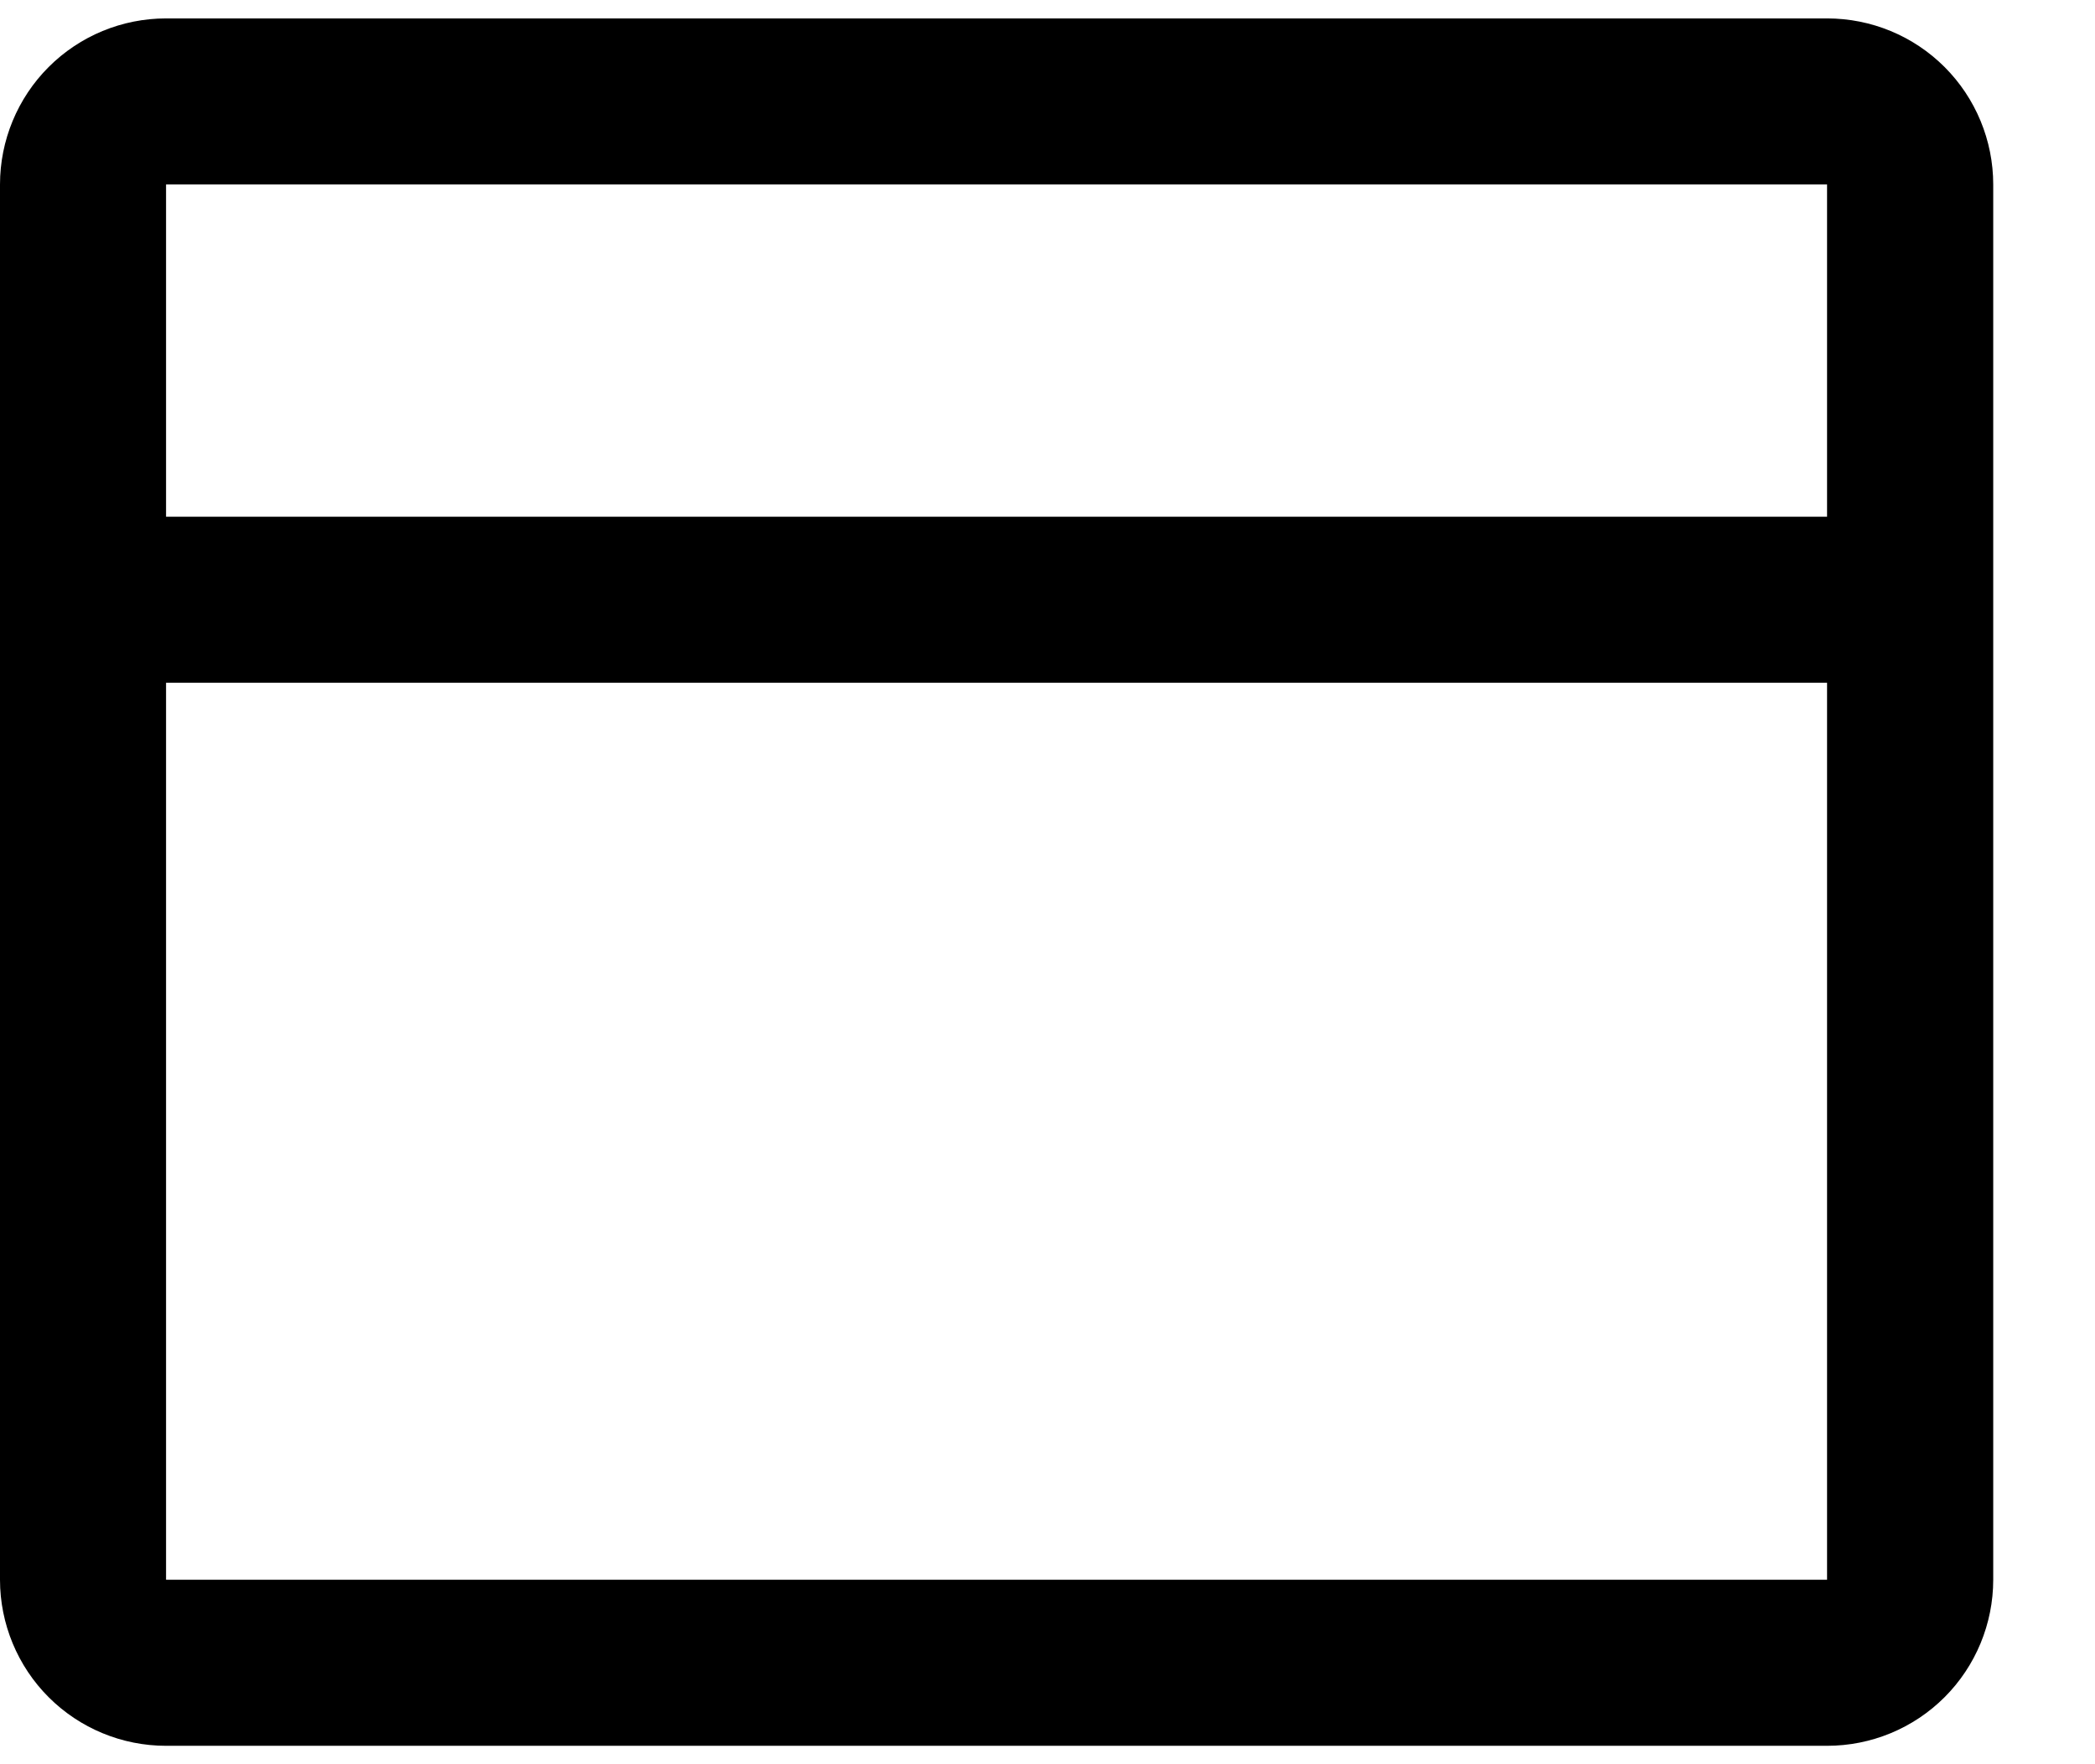
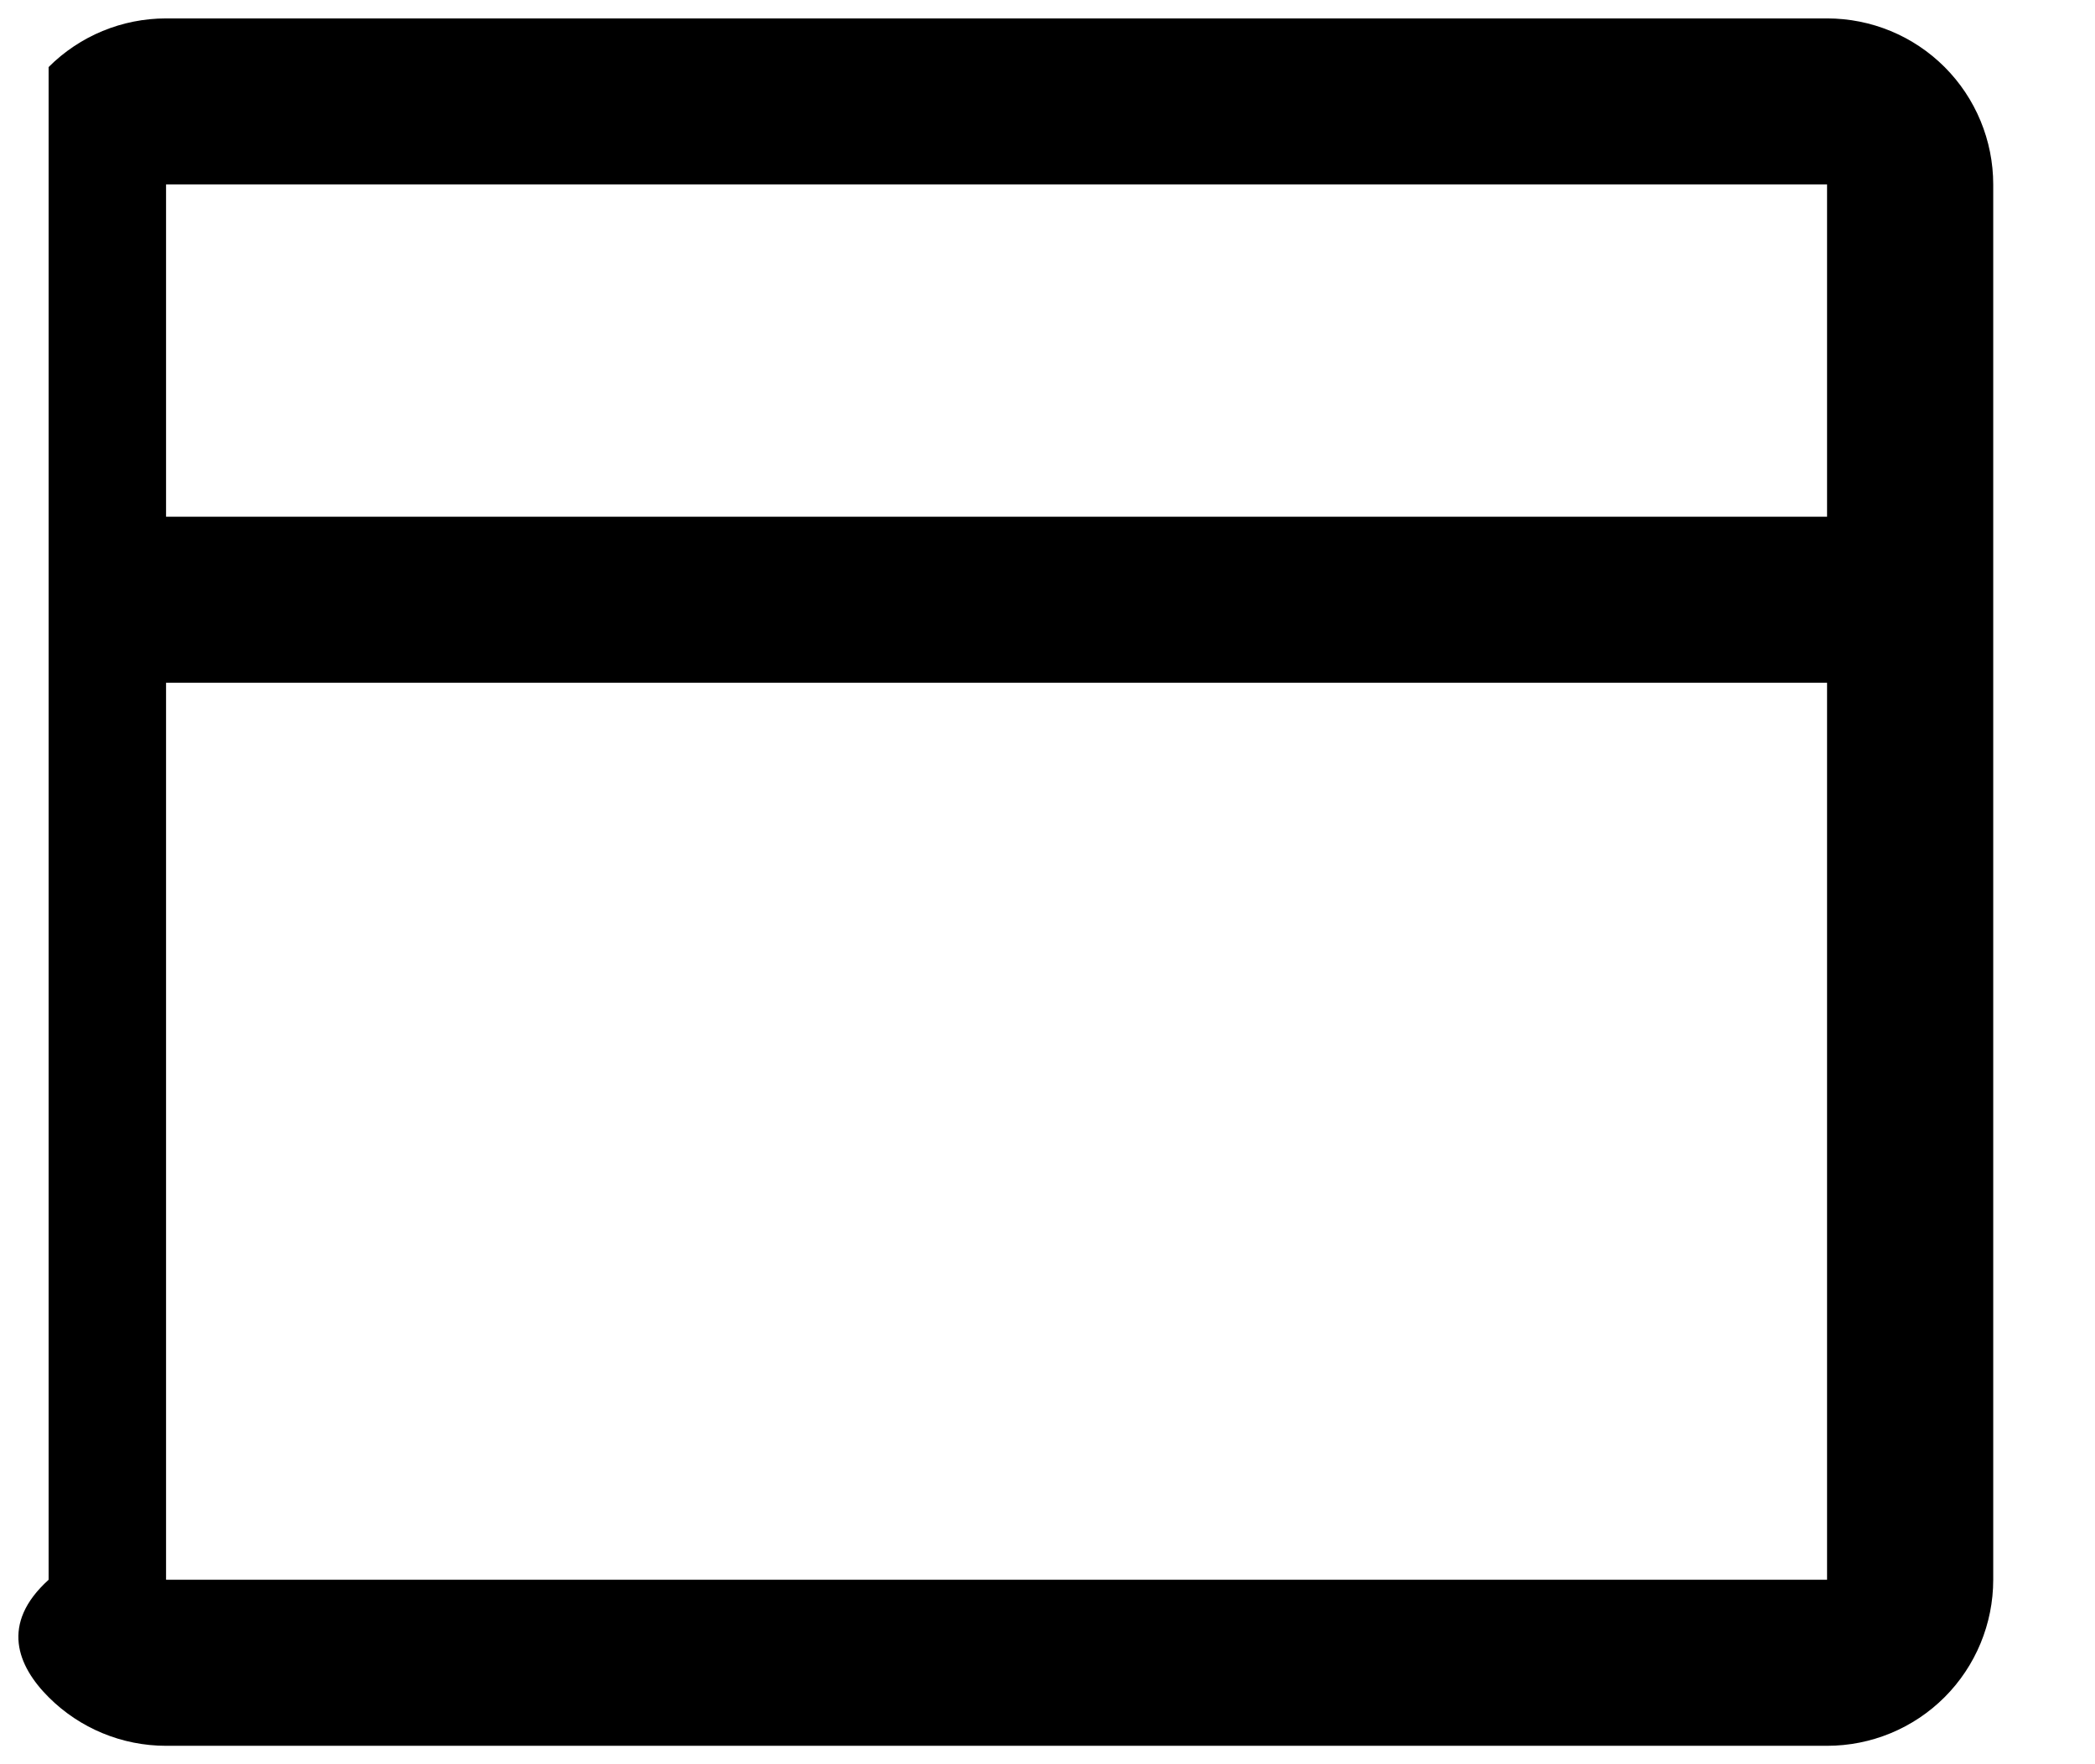
<svg xmlns="http://www.w3.org/2000/svg" width="19" height="16" viewBox="0 0 19 16" fill="none">
-   <path d="M16.57 0.167H1.506C1.107 0.167 0.724 0.325 0.441 0.608C0.159 0.89 0 1.274 0 1.673V14.327C0 14.726 0.159 15.11 0.441 15.392C0.724 15.675 1.107 15.833 1.506 15.833H16.57C16.97 15.833 17.353 15.675 17.636 15.392C17.918 15.11 18.077 14.726 18.077 14.327V1.673C18.077 1.274 17.918 0.89 17.636 0.608C17.353 0.325 16.97 0.167 16.57 0.167ZM1.506 1.673H16.57V4.686H1.506V1.673ZM1.506 14.327V6.192H16.57V14.327H1.506Z" fill="black" />
+   <path d="M16.57 0.167H1.506C1.107 0.167 0.724 0.325 0.441 0.608V14.327C0 14.726 0.159 15.11 0.441 15.392C0.724 15.675 1.107 15.833 1.506 15.833H16.57C16.97 15.833 17.353 15.675 17.636 15.392C17.918 15.11 18.077 14.726 18.077 14.327V1.673C18.077 1.274 17.918 0.89 17.636 0.608C17.353 0.325 16.97 0.167 16.57 0.167ZM1.506 1.673H16.57V4.686H1.506V1.673ZM1.506 14.327V6.192H16.57V14.327H1.506Z" fill="black" />
</svg>